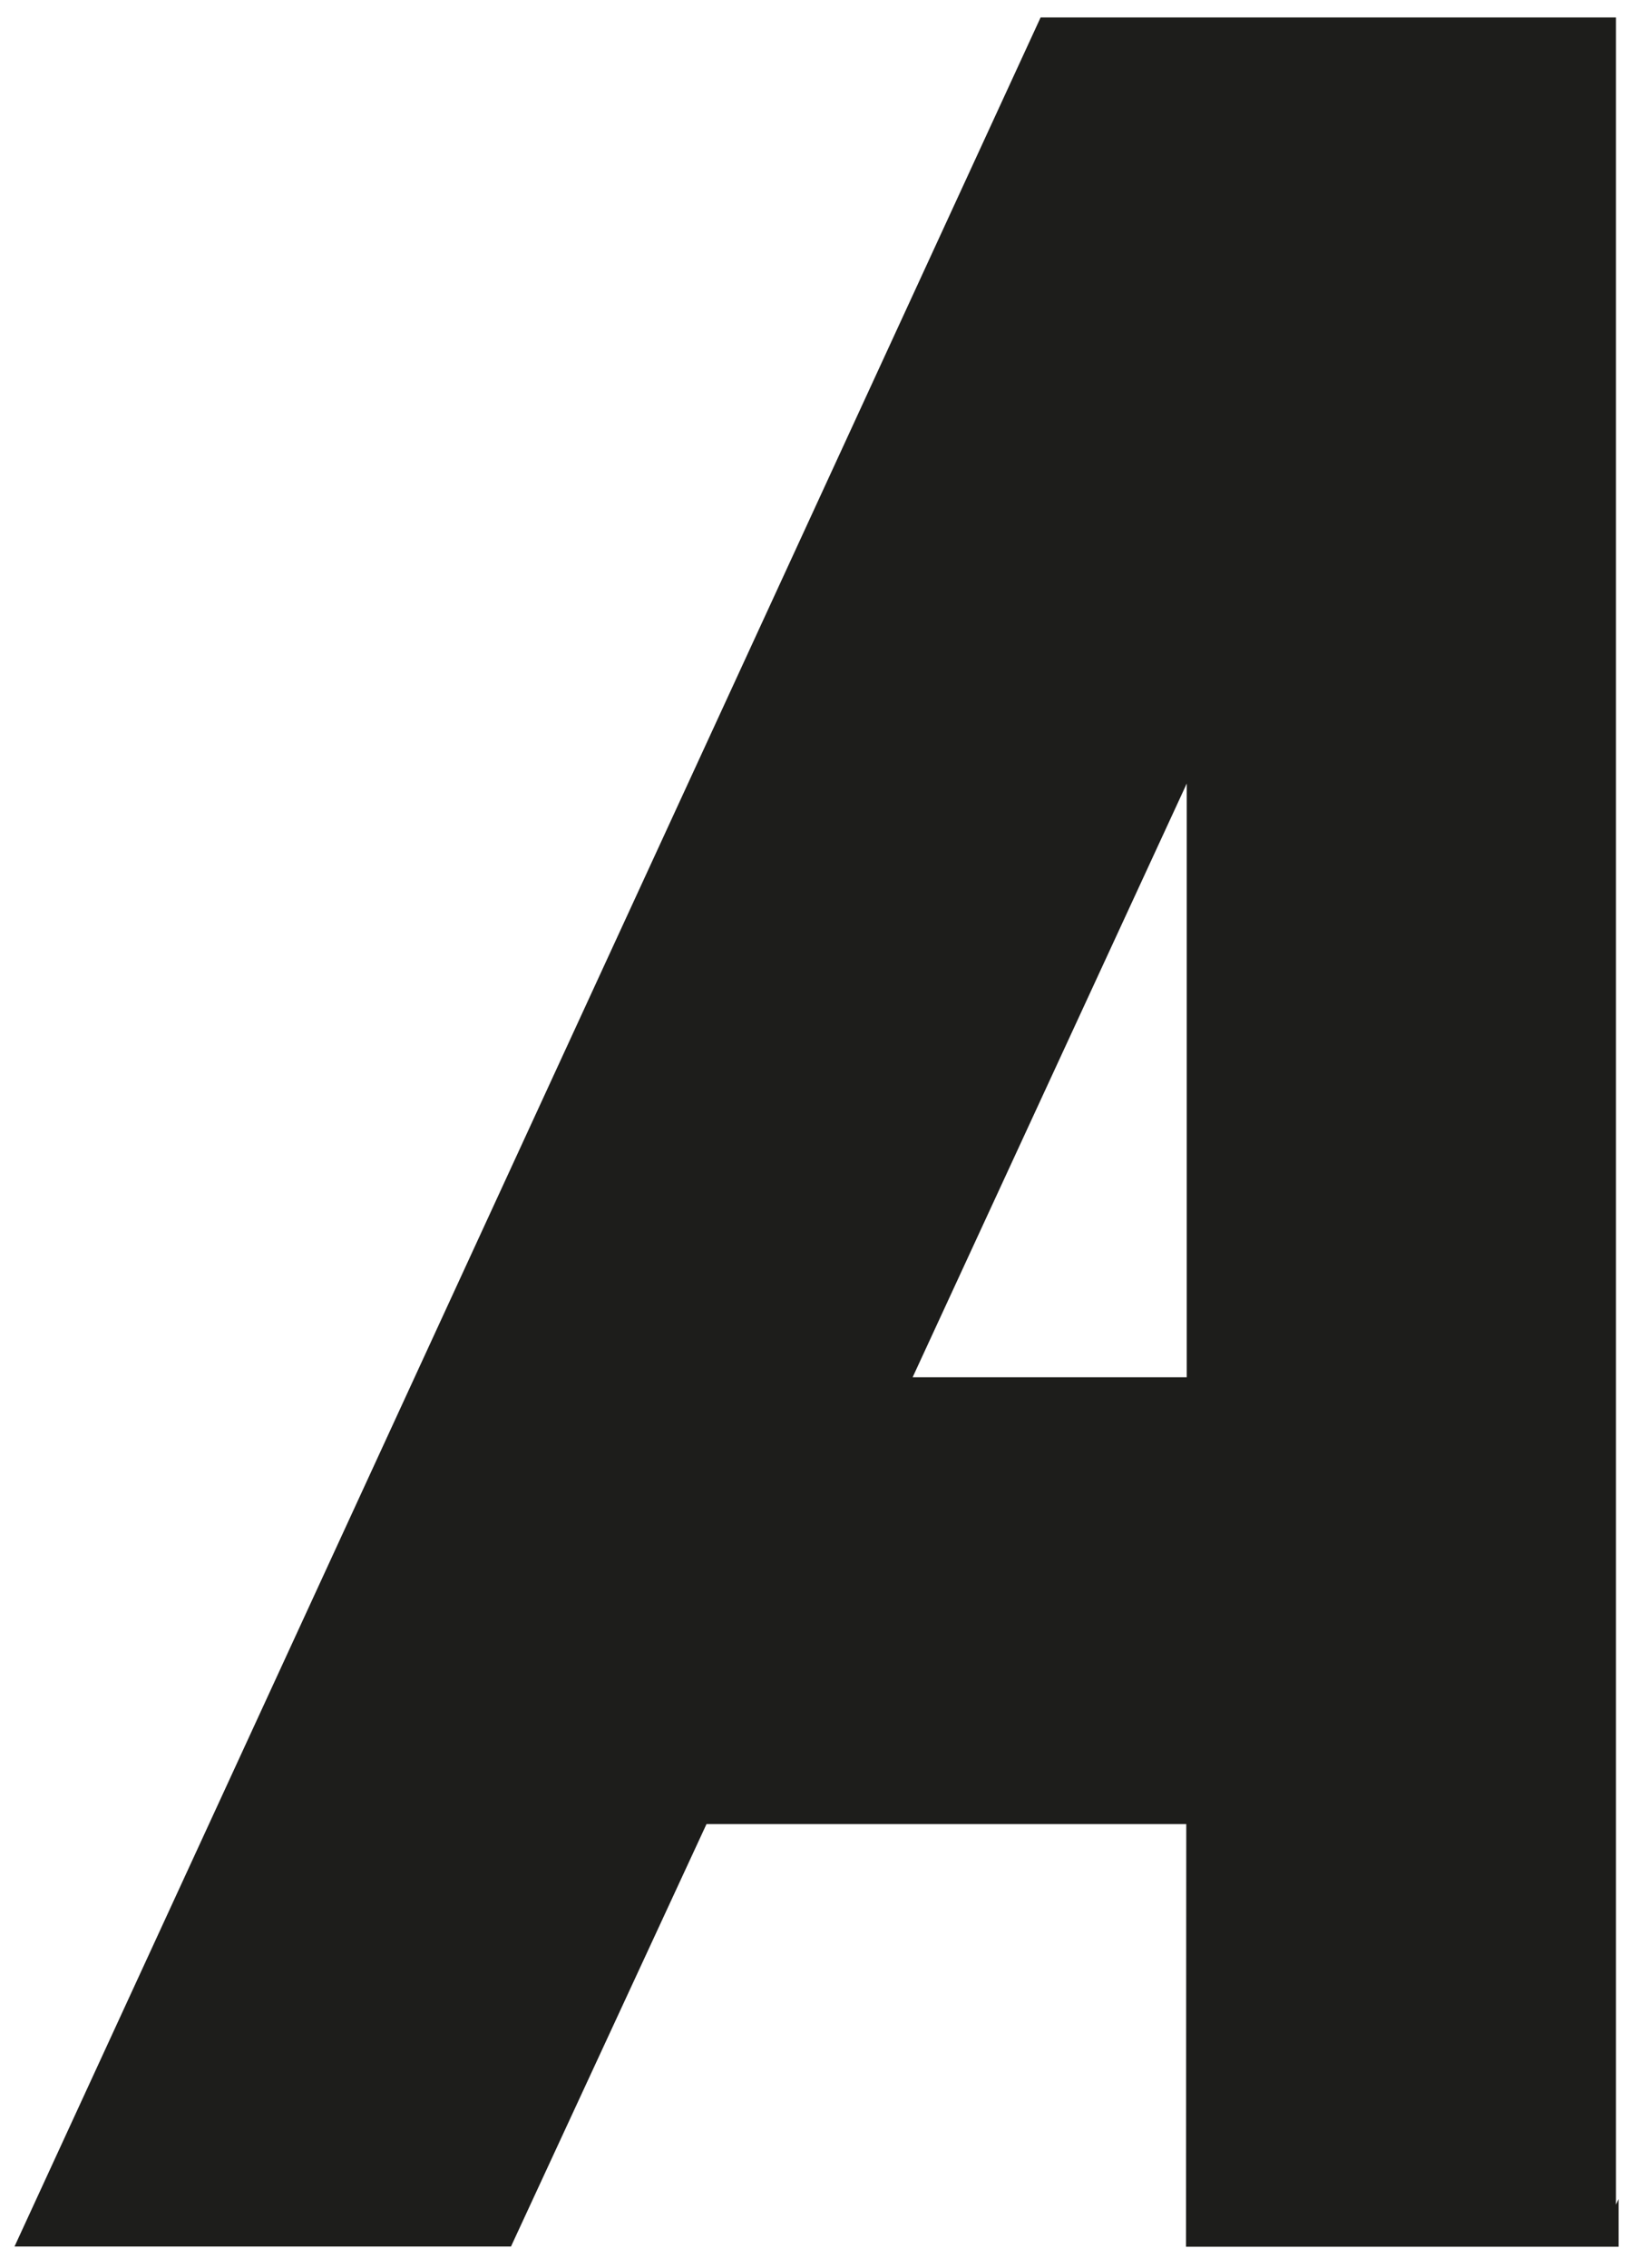
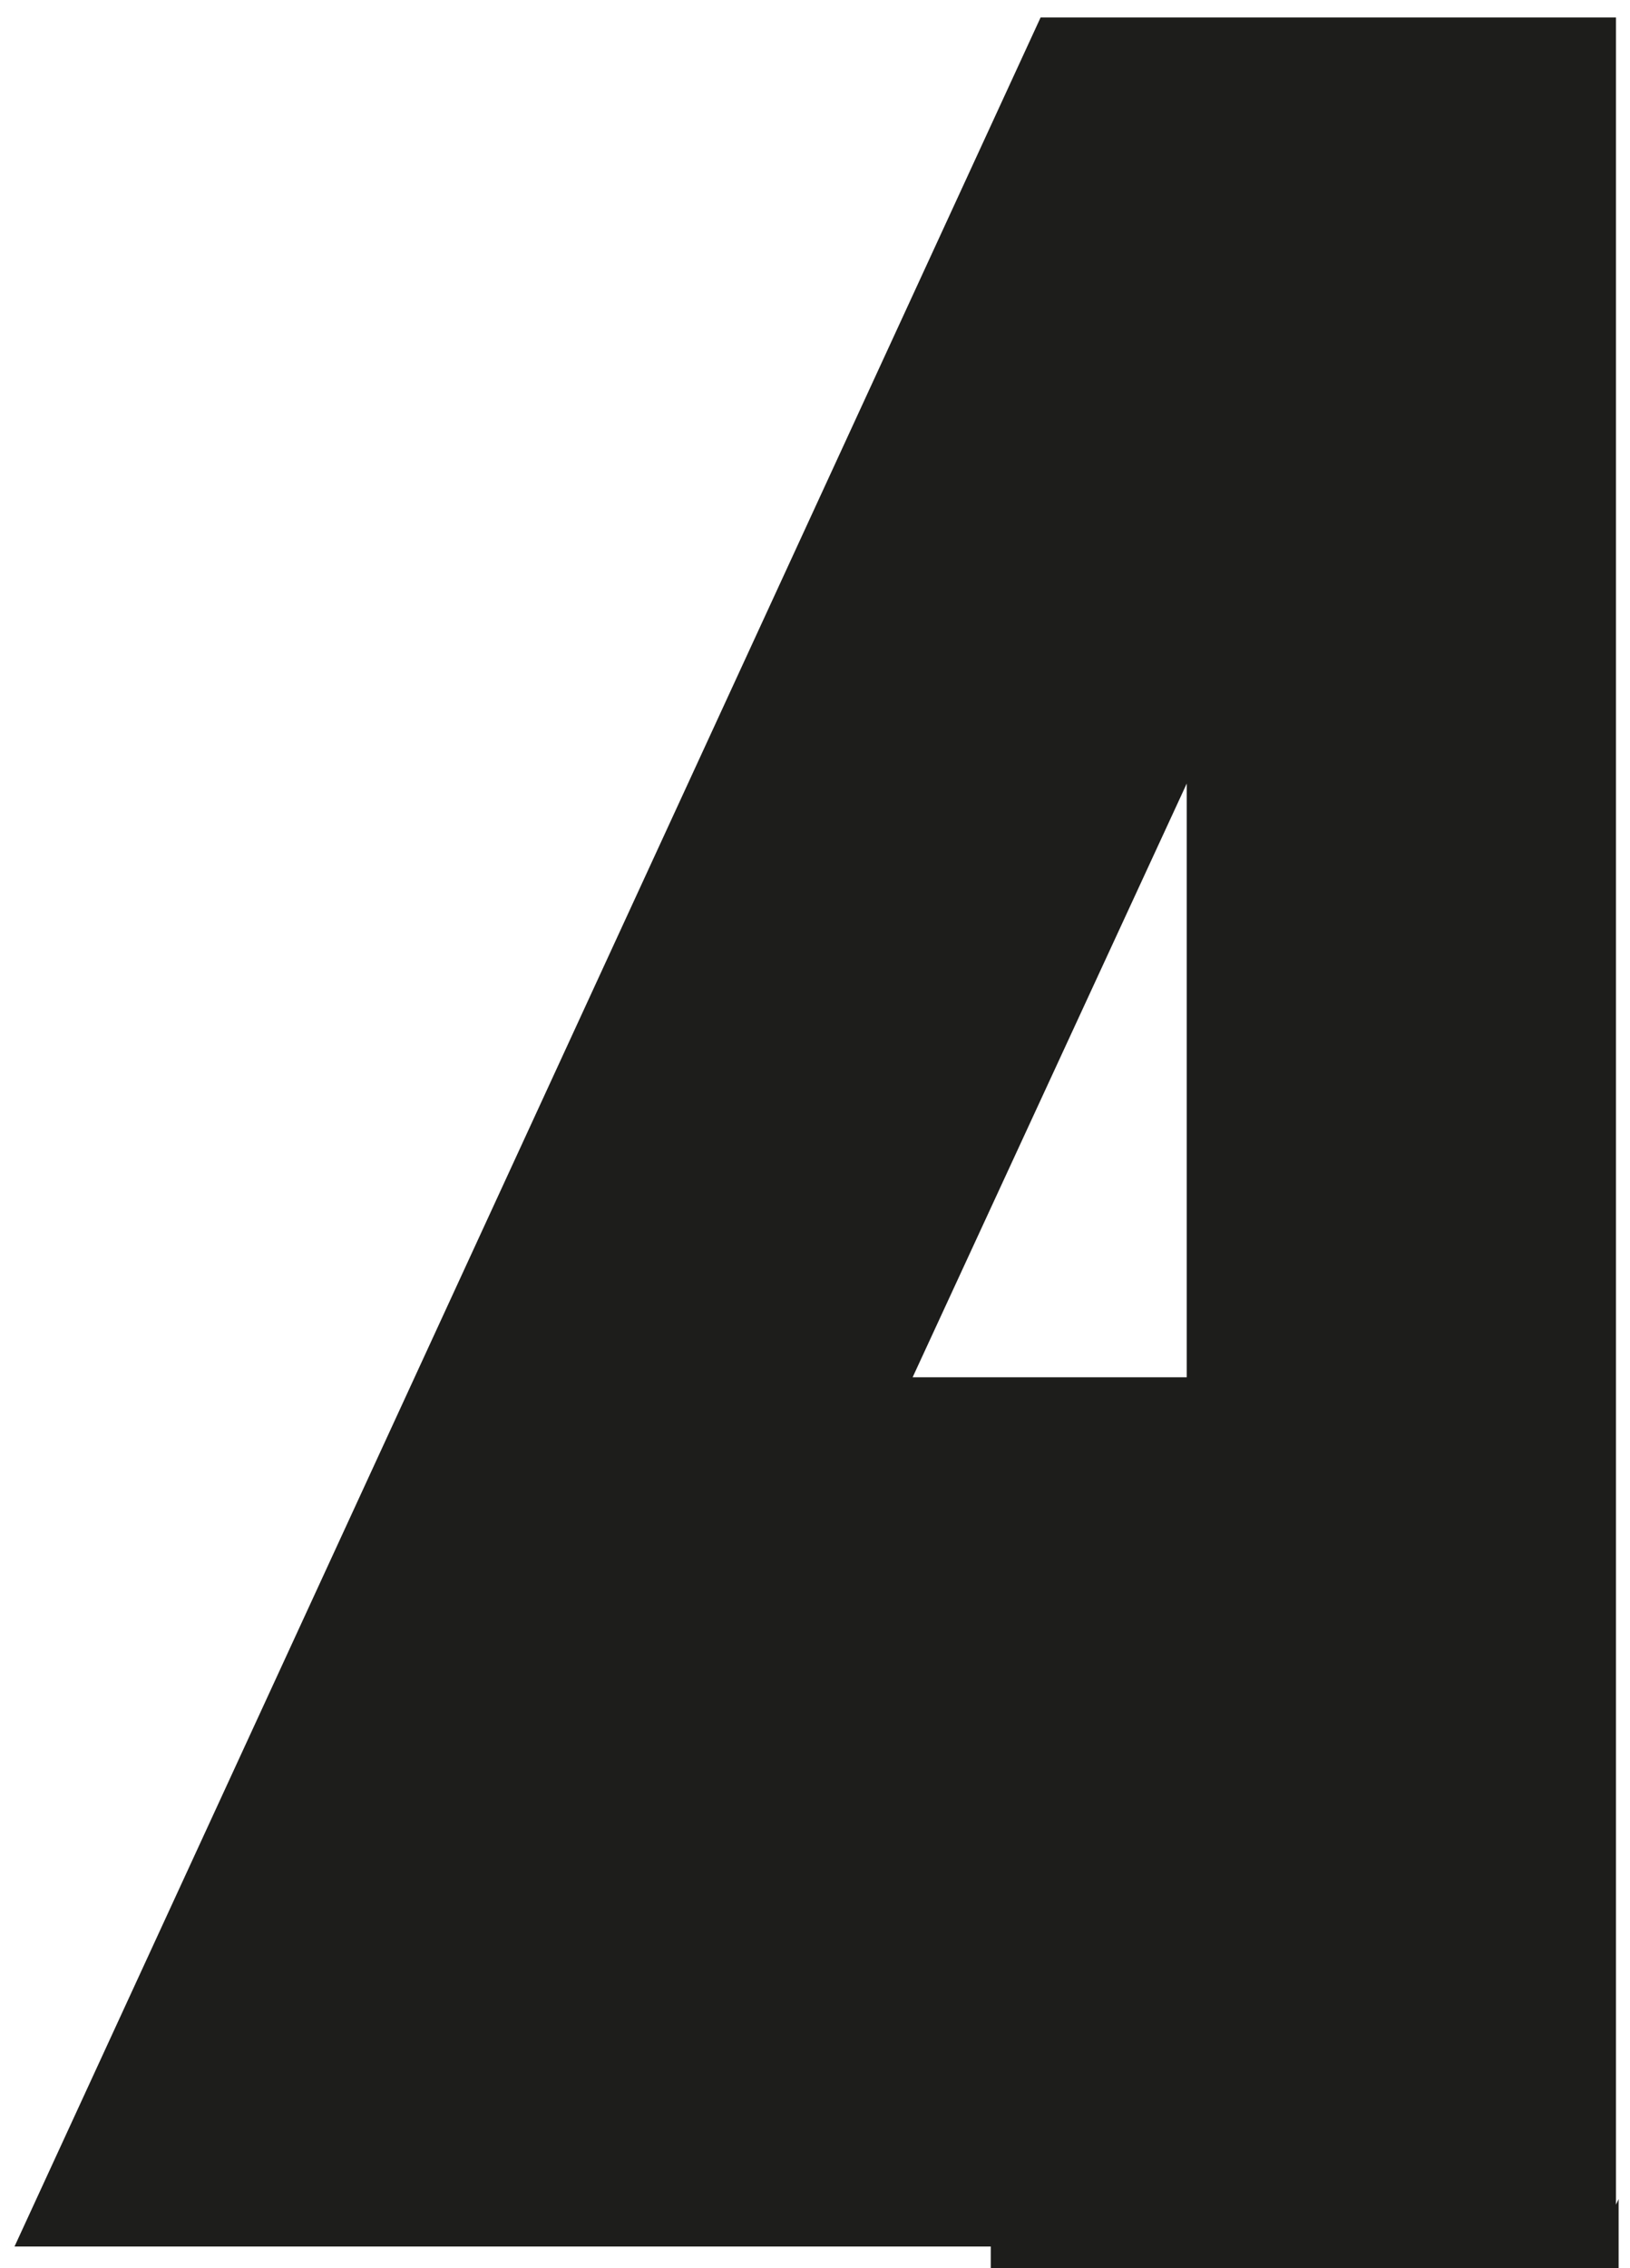
<svg xmlns="http://www.w3.org/2000/svg" version="1.1" id="Layer_1" x="0px" y="0px" viewBox="0 0 673.7 937" style="enable-background:new 0 0 673.7 937;" xml:space="preserve">
  <style type="text/css">
	.st0{fill:#1D1D1B;}
</style>
-   <path class="st0" d="M669,928.1v-19.6l-1.1,2.3V7.2H430.1L6,928.1h205.2L292,753.6h198.3l-0.1,174.6H669z M377.2,569l113.3-245.3  l0,245.3H377.2z" />
+   <path class="st0" d="M669,928.1v-19.6l-1.1,2.3V7.2H430.1L6,928.1h205.2h198.3l-0.1,174.6H669z M377.2,569l113.3-245.3  l0,245.3H377.2z" />
</svg>